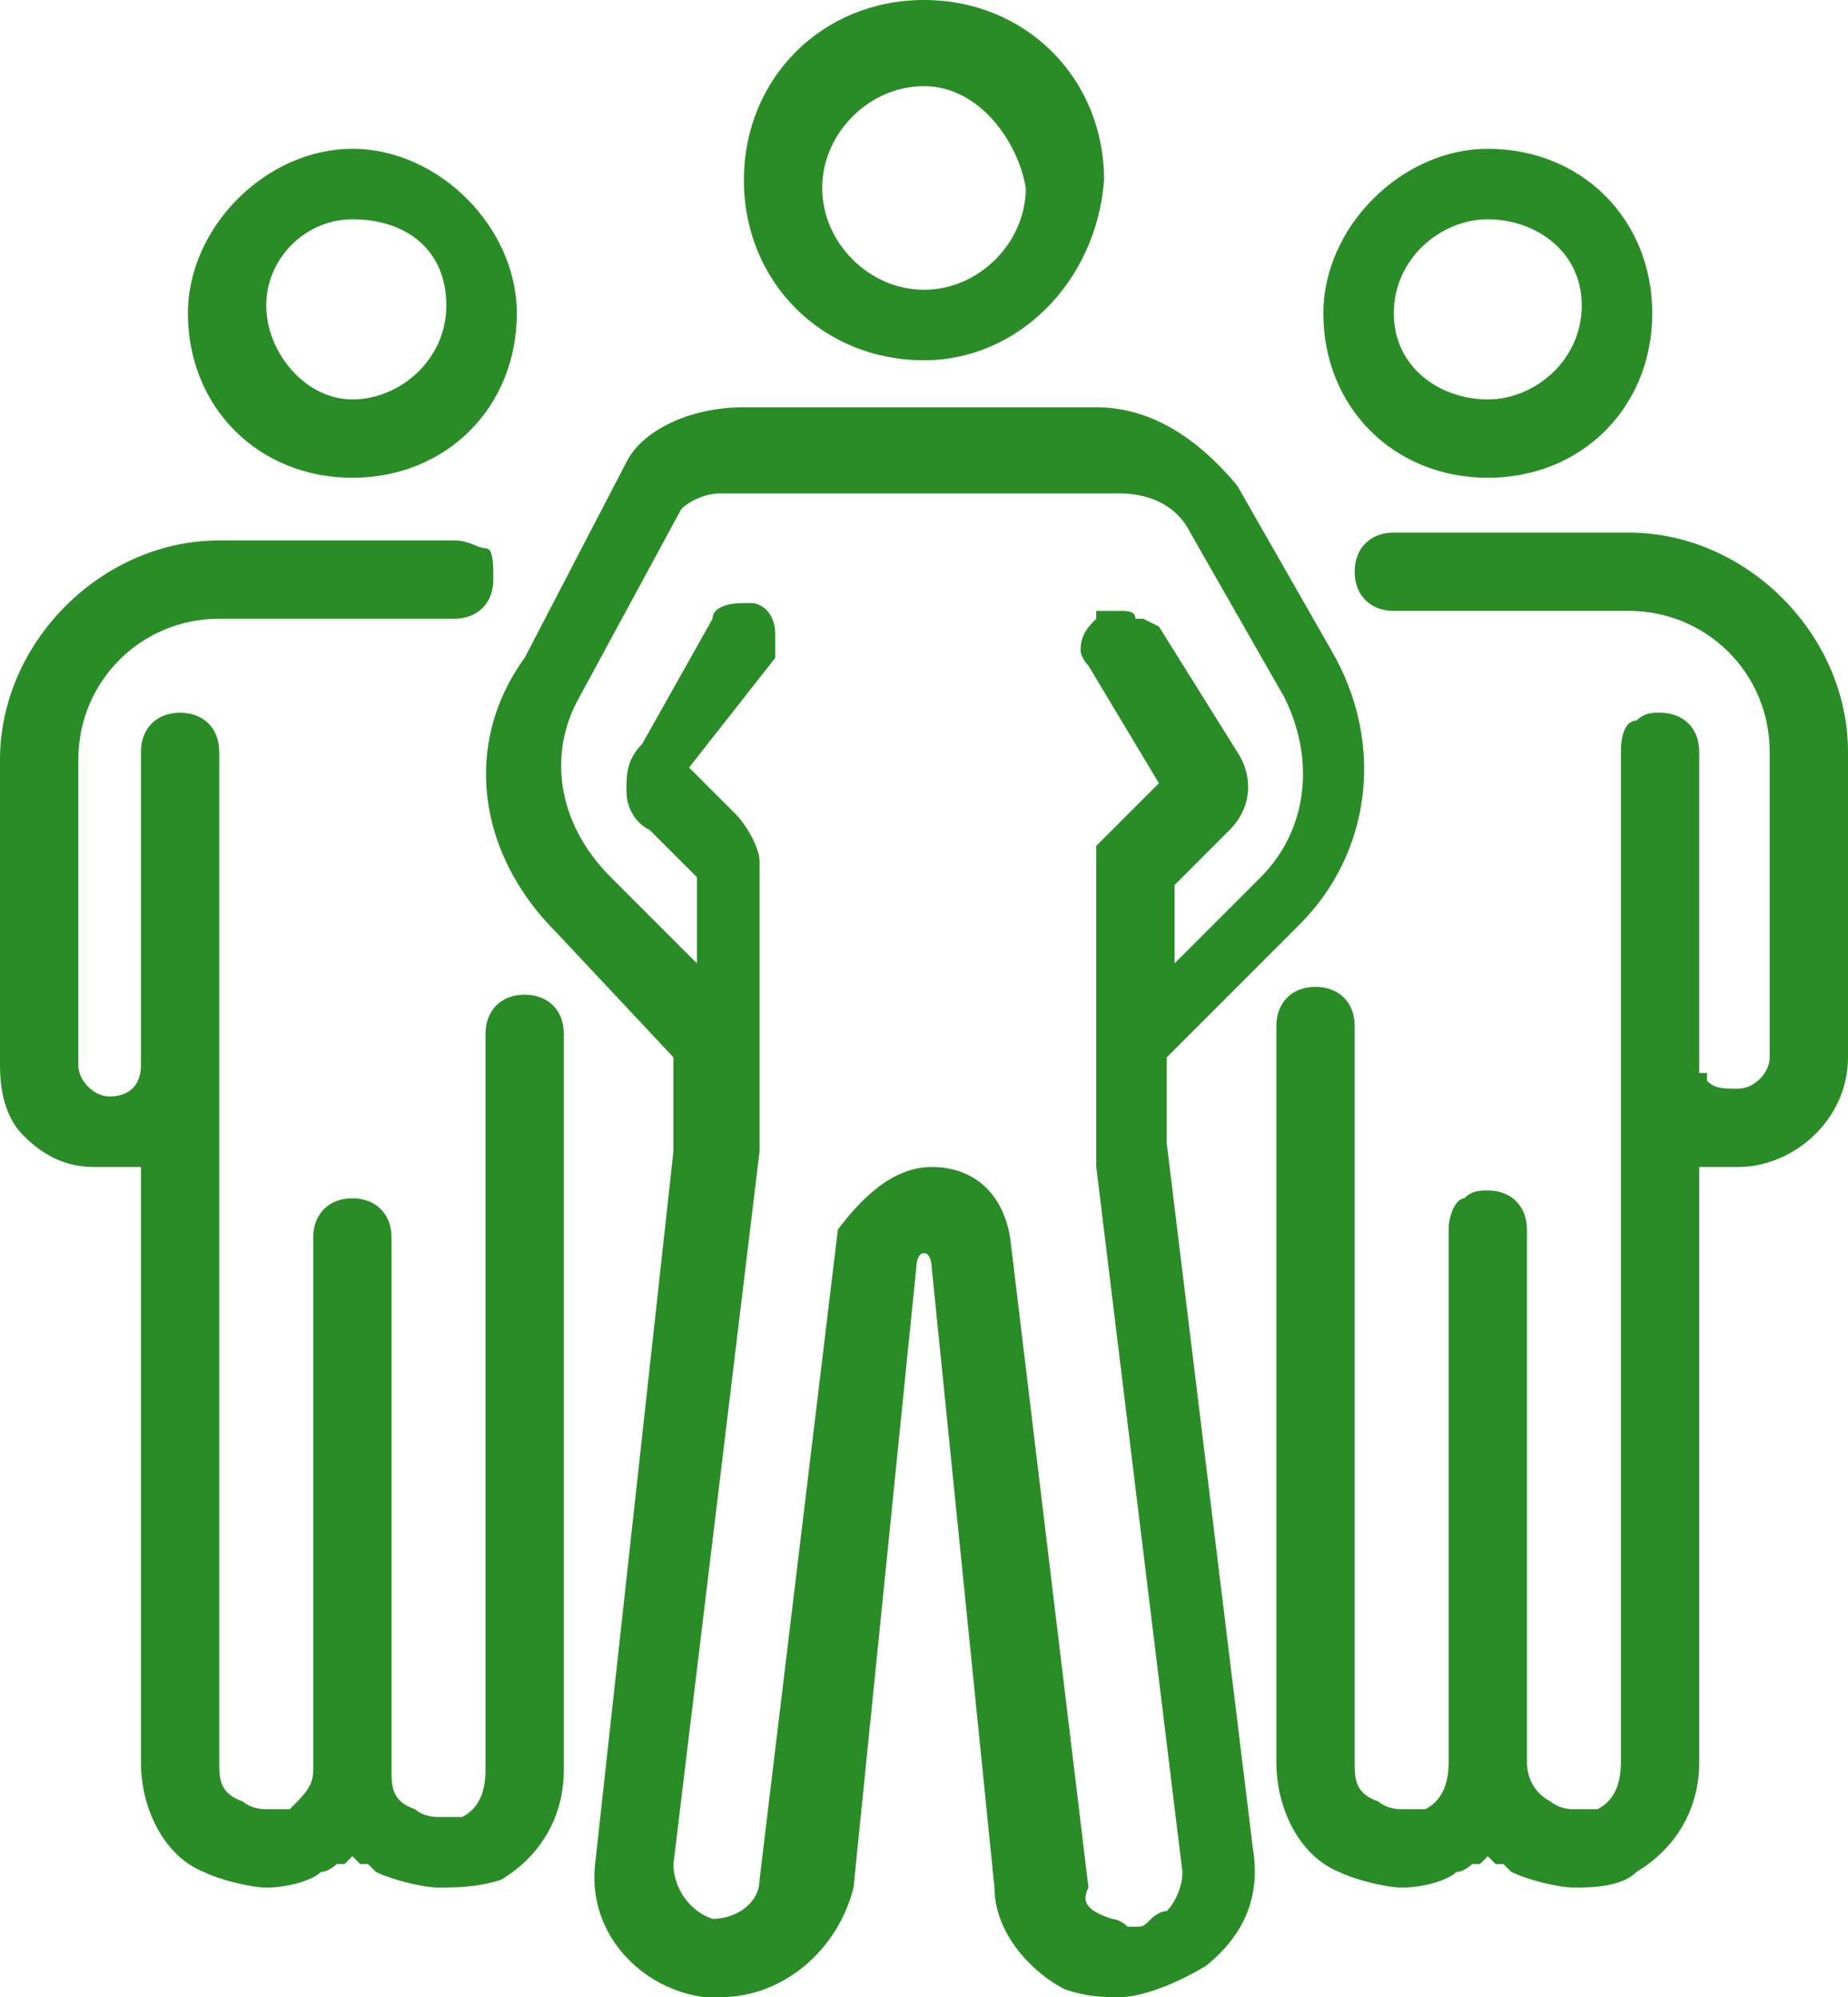
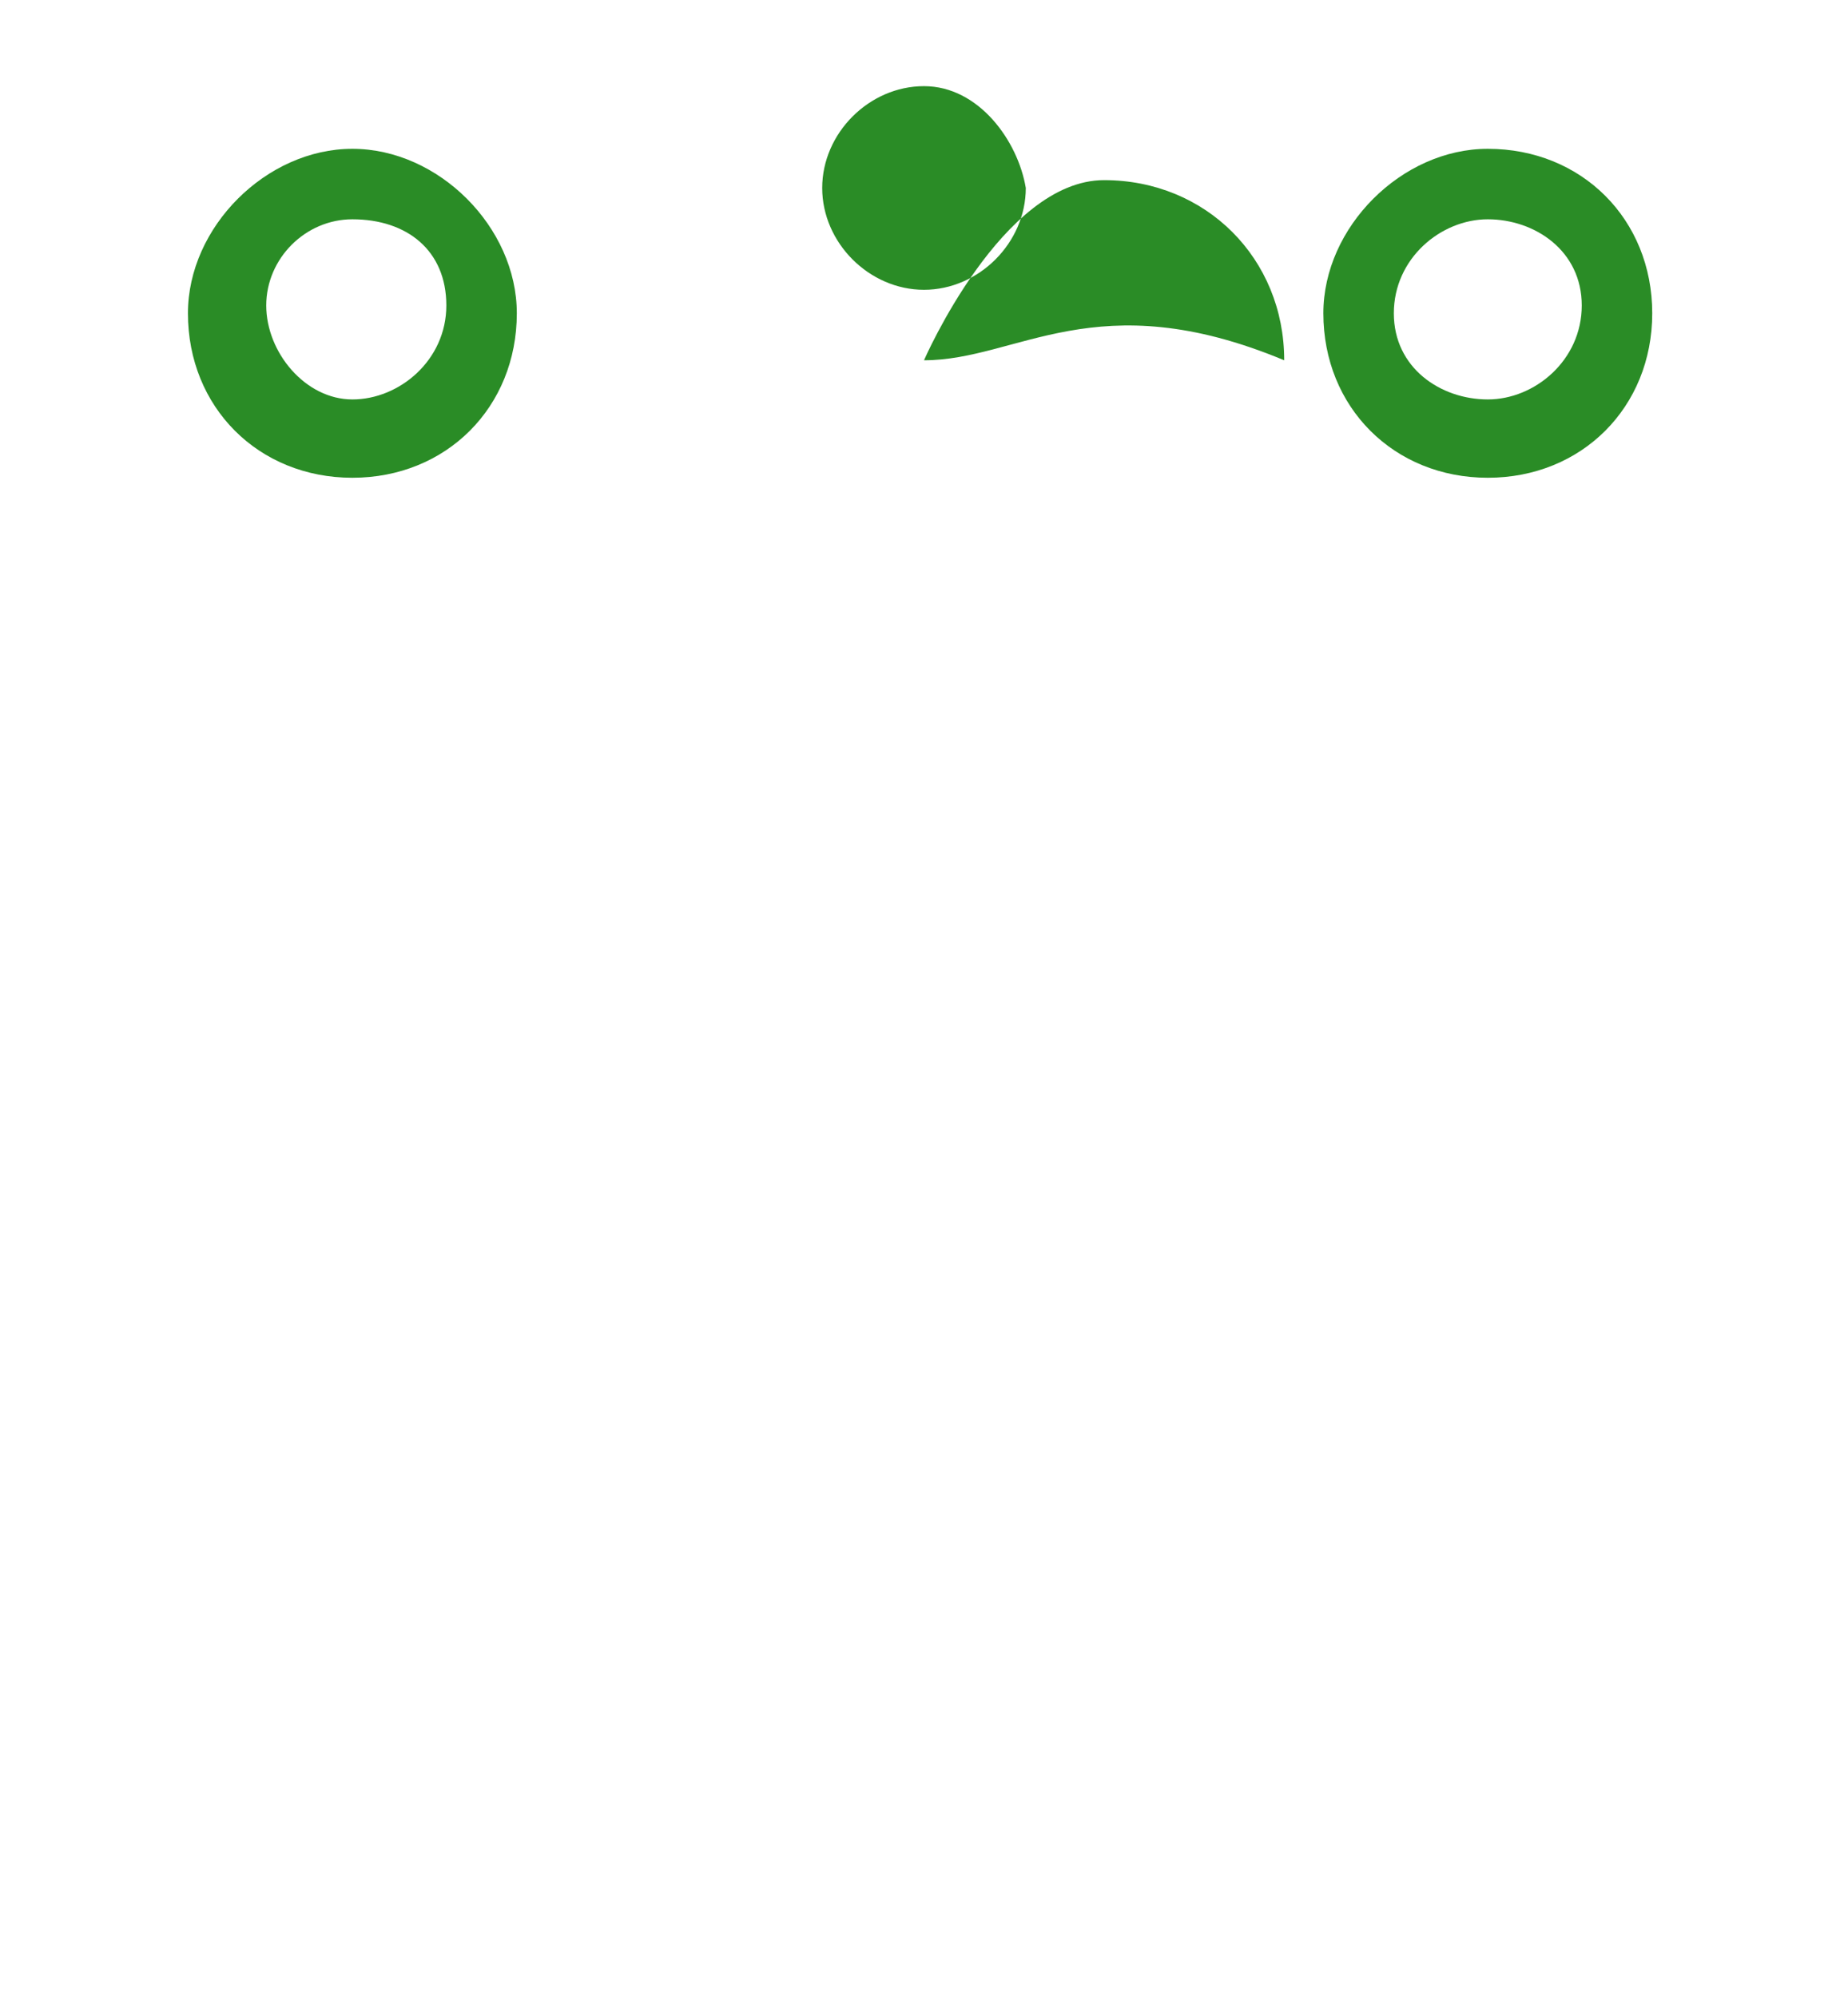
<svg xmlns="http://www.w3.org/2000/svg" version="1.1" id="レイヤー_1" x="0px" y="0px" viewBox="0 0 23.6 25.5" style="enable-background:new 0 0 23.6 25.5;" xml:space="preserve">
  <style type="text/css">
	.st0{fill:#2A8C26;}
</style>
  <path class="st0" d="M4.5,6.1C3.3,6.1,2.4,5.2,2.4,4c0-1.1,1-2.1,2.1-2.1s2.1,1,2.1,2.1C6.6,5.2,5.7,6.1,4.5,6.1z M4.5,2.8  c-0.6,0-1.1,0.5-1.1,1.1s0.5,1.2,1.1,1.2s1.2-0.5,1.2-1.2S5.2,2.8,4.5,2.8z" />
-   <path class="st0" d="M11.8,4.6c-1.3,0-2.3-1-2.3-2.3s1-2.3,2.3-2.3s2.3,1,2.3,2.3C14,3.6,13,4.6,11.8,4.6z M11.8,1.1  c-0.7,0-1.3,0.6-1.3,1.3s0.6,1.3,1.3,1.3s1.3-0.6,1.3-1.3C13,1.8,12.5,1.1,11.8,1.1z" />
-   <path class="st0" d="M14.3,25.5c-0.2,0-0.4,0-0.7-0.1c-0.4-0.2-0.9-0.7-0.9-1.3l-0.8-7.9c0,0,0-0.2-0.1-0.2s-0.1,0.2-0.1,0.2  l-0.8,7.9c-0.2,0.8-0.9,1.4-1.7,1.4H9c-0.8-0.1-1.5-0.8-1.4-1.7l1-9.1v-1.2l-1.5-1.6c-1-1-1.2-2.4-0.4-3.5L8,5.9  c0.2-0.4,0.8-0.7,1.5-0.7H14c0.7,0,1.3,0.4,1.8,1L17,8.3c0.7,1.2,0.5,2.6-0.4,3.5l-1.7,1.7v1.1l1.1,9c0.1,0.6-0.1,1.1-0.6,1.5  C14.9,25.4,14.5,25.5,14.3,25.5z M14.2,24.5c0,0,0.1,0,0.2,0.1h0.1c0.1,0,0.1,0,0.2-0.1c0,0,0.1-0.1,0.2-0.1  c0.1-0.1,0.2-0.3,0.2-0.5l-1.1-9v-4.1l0.8-0.8l-0.9-1.5c0,0-0.1-0.1-0.1-0.2c0-0.2,0.1-0.3,0.2-0.4l0-0.1h0.3c0.1,0,0.2,0,0.2,0.1  h0.1L14.8,8l1,1.6c0.2,0.3,0.2,0.7-0.1,1L15,11.3v1l1.1-1.1c0.6-0.6,0.7-1.5,0.3-2.3l-1.2-2.1c-0.2-0.4-0.6-0.5-0.9-0.5H9.5  c-0.1,0-0.2,0-0.3,0C9,6.3,8.8,6.4,8.7,6.5L7.4,8.9C7,9.6,7.1,10.5,7.8,11.2l1.1,1.1v-1.1l-0.6-0.6C8.1,10.5,8,10.3,8,10.1  s0-0.4,0.2-0.6l0.9-1.6c0-0.1,0.1-0.2,0.4-0.2h0.1c0.1,0,0.3,0.1,0.3,0.4v0.3L8.8,9.8l0.6,0.6c0.1,0.1,0.3,0.4,0.3,0.6v3.7l-1.1,9.1  c0,0.3,0.2,0.6,0.5,0.7c0.3,0,0.6-0.2,0.6-0.5l1-8.3c0.3-0.4,0.7-0.8,1.2-0.8s0.9,0.3,1,0.9l1,8.3C13.8,24.3,13.9,24.4,14.2,24.5  L14.2,24.5z" />
-   <path class="st0" d="M20.1,24.1c-0.2,0-0.6-0.1-0.8-0.2l0,0l-0.1-0.1h-0.1l0,0L19,23.7l-0.1,0.1h-0.1c0,0-0.1,0.1-0.2,0.1  c-0.1,0.1-0.4,0.2-0.7,0.2c-0.2,0-0.6-0.1-0.8-0.2c-0.5-0.2-0.8-0.8-0.8-1.4v-9.4c0-0.3,0.2-0.5,0.5-0.5s0.5,0.2,0.5,0.5v9.4  c0,0.2,0,0.4,0.3,0.5c0,0,0.1,0.1,0.3,0.1s0.2,0,0.3,0c0.2-0.1,0.3-0.3,0.3-0.6v-6.8c0-0.2,0.1-0.4,0.2-0.4c0.1-0.1,0.2-0.1,0.3-0.1  c0.3,0,0.5,0.2,0.5,0.5v6.8c0,0.2,0.1,0.4,0.3,0.5c0,0,0.1,0.1,0.3,0.1s0.2,0,0.3,0c0.2-0.1,0.3-0.3,0.3-0.6V9.6  c0-0.3,0.1-0.4,0.2-0.4c0.1-0.1,0.2-0.1,0.3-0.1c0.3,0,0.5,0.2,0.5,0.5v4c0,0.1,0,0.1,0,0.1h0.1v0.1c0.1,0.1,0.2,0.1,0.4,0.1  c0.2,0,0.4-0.2,0.4-0.4V9.6c0-1-0.8-1.8-1.8-1.8h-3c-0.3,0-0.5-0.2-0.5-0.5s0.2-0.5,0.5-0.5h3c1.5,0,2.8,1.3,2.8,2.8v3.9  c0,0.8-0.7,1.4-1.4,1.4h-0.3h-0.2v7.6c0,0.6-0.3,1.1-0.8,1.4C20.7,24.1,20.3,24.1,20.1,24.1z" />
+   <path class="st0" d="M11.8,4.6s1-2.3,2.3-2.3s2.3,1,2.3,2.3C14,3.6,13,4.6,11.8,4.6z M11.8,1.1  c-0.7,0-1.3,0.6-1.3,1.3s0.6,1.3,1.3,1.3s1.3-0.6,1.3-1.3C13,1.8,12.5,1.1,11.8,1.1z" />
  <path class="st0" d="M19,6.1c-1.2,0-2.1-0.9-2.1-2.1c0-1.1,1-2.1,2.1-2.1c1.2,0,2.1,0.9,2.1,2.1S20.2,6.1,19,6.1z M19,2.8  c-0.6,0-1.2,0.5-1.2,1.2s0.6,1.1,1.2,1.1s1.2-0.5,1.2-1.2S19.6,2.8,19,2.8z" />
-   <path class="st0" d="M5.6,24.1c-0.2,0-0.6-0.1-0.8-0.2l0,0l-0.1-0.1H4.6l0,0l-0.1-0.1l-0.1,0.1H4.3c0,0-0.1,0.1-0.2,0.1  C4,24,3.7,24.1,3.4,24.1c-0.2,0-0.6-0.1-0.8-0.2c-0.5-0.2-0.8-0.8-0.8-1.4v-7.6H1.6H1.4c0,0-0.1,0-0.2,0c-0.3,0-0.6-0.1-0.9-0.4  C0.1,14.3,0,14,0,13.6V9.7c0-1.5,1.3-2.8,2.8-2.8h3C6,6.9,6.1,7,6.2,7s0.1,0.2,0.1,0.4c0,0.3-0.2,0.5-0.5,0.5h-3  C1.8,7.9,1,8.7,1,9.7v3.9C1,13.8,1.2,14,1.4,14s0.4-0.1,0.4-0.4v-4c0-0.3,0.2-0.5,0.5-0.5s0.5,0.2,0.5,0.5v12.9c0,0.2,0,0.4,0.3,0.5  c0,0,0.1,0.1,0.3,0.1s0.2,0,0.3,0C3.9,22.9,4,22.8,4,22.6v-6.8c0-0.3,0.2-0.5,0.5-0.5S5,15.5,5,15.8v6.8c0,0.2,0,0.4,0.3,0.5  c0,0,0.1,0.1,0.3,0.1s0.2,0,0.3,0c0.2-0.1,0.3-0.3,0.3-0.6v-9.4c0-0.3,0.2-0.5,0.5-0.5s0.5,0.2,0.5,0.5v9.4c0,0.6-0.3,1.1-0.8,1.4  C6.1,24.1,5.8,24.1,5.6,24.1z" />
</svg>